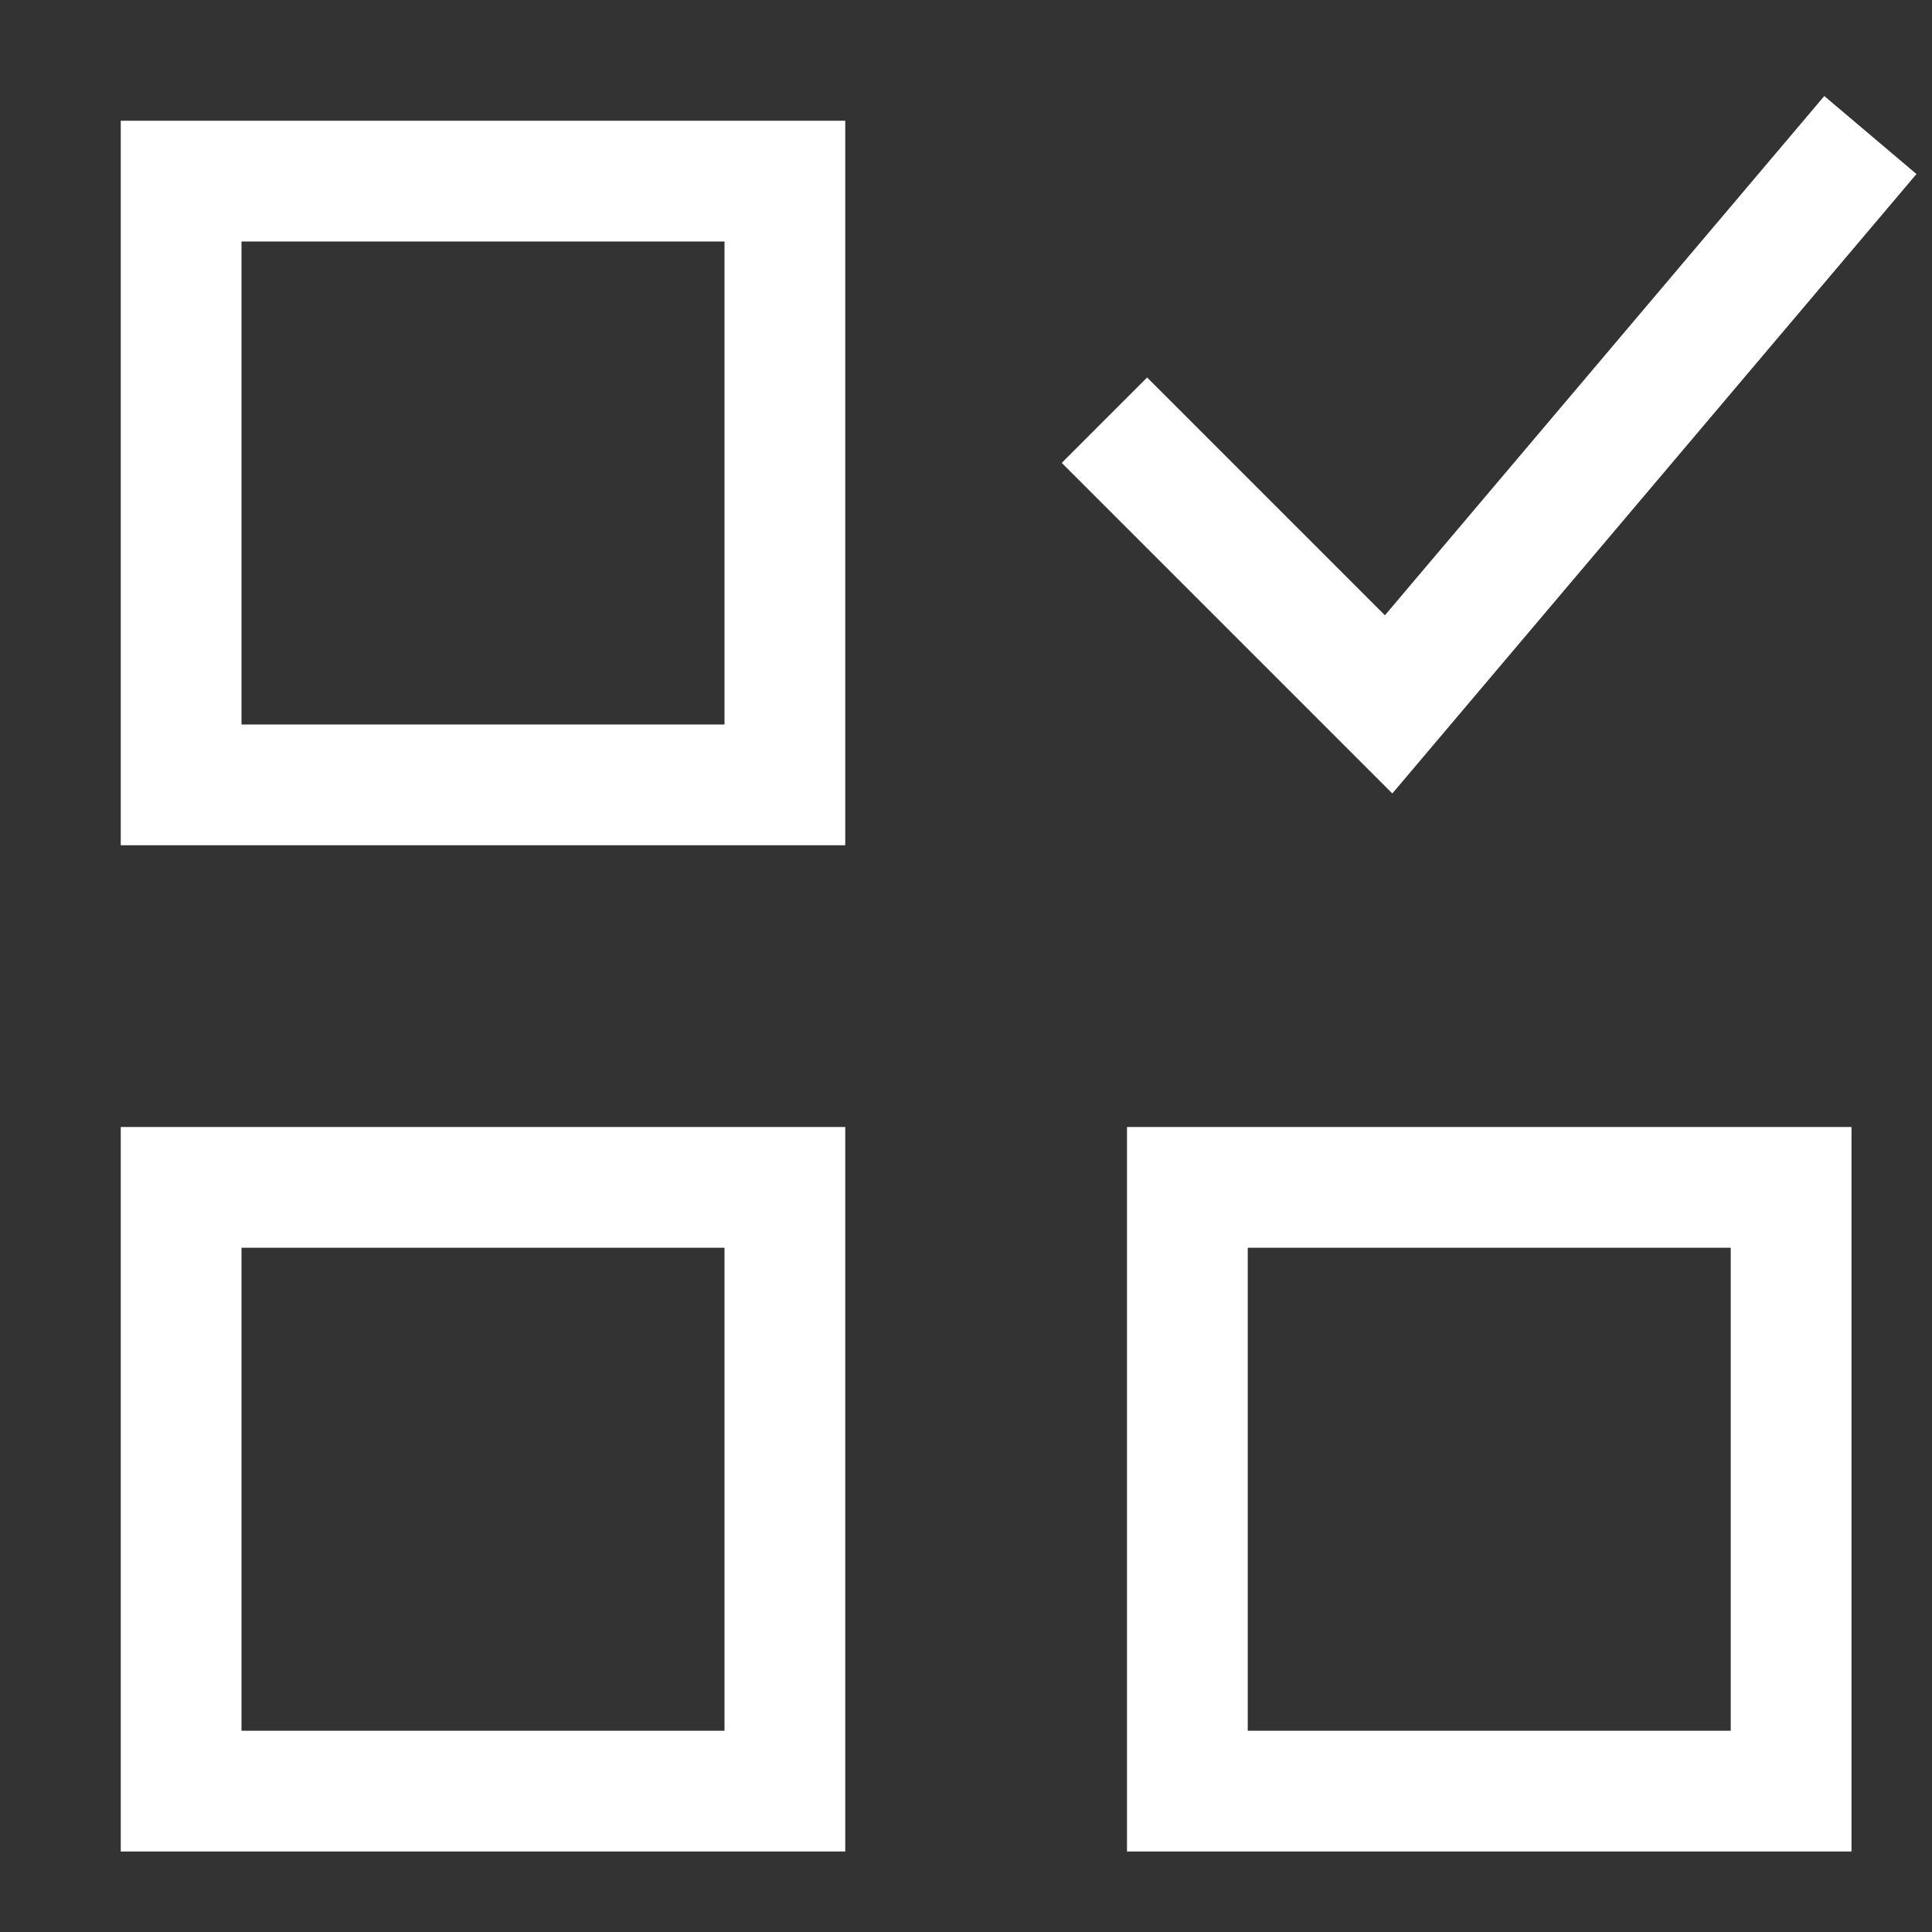
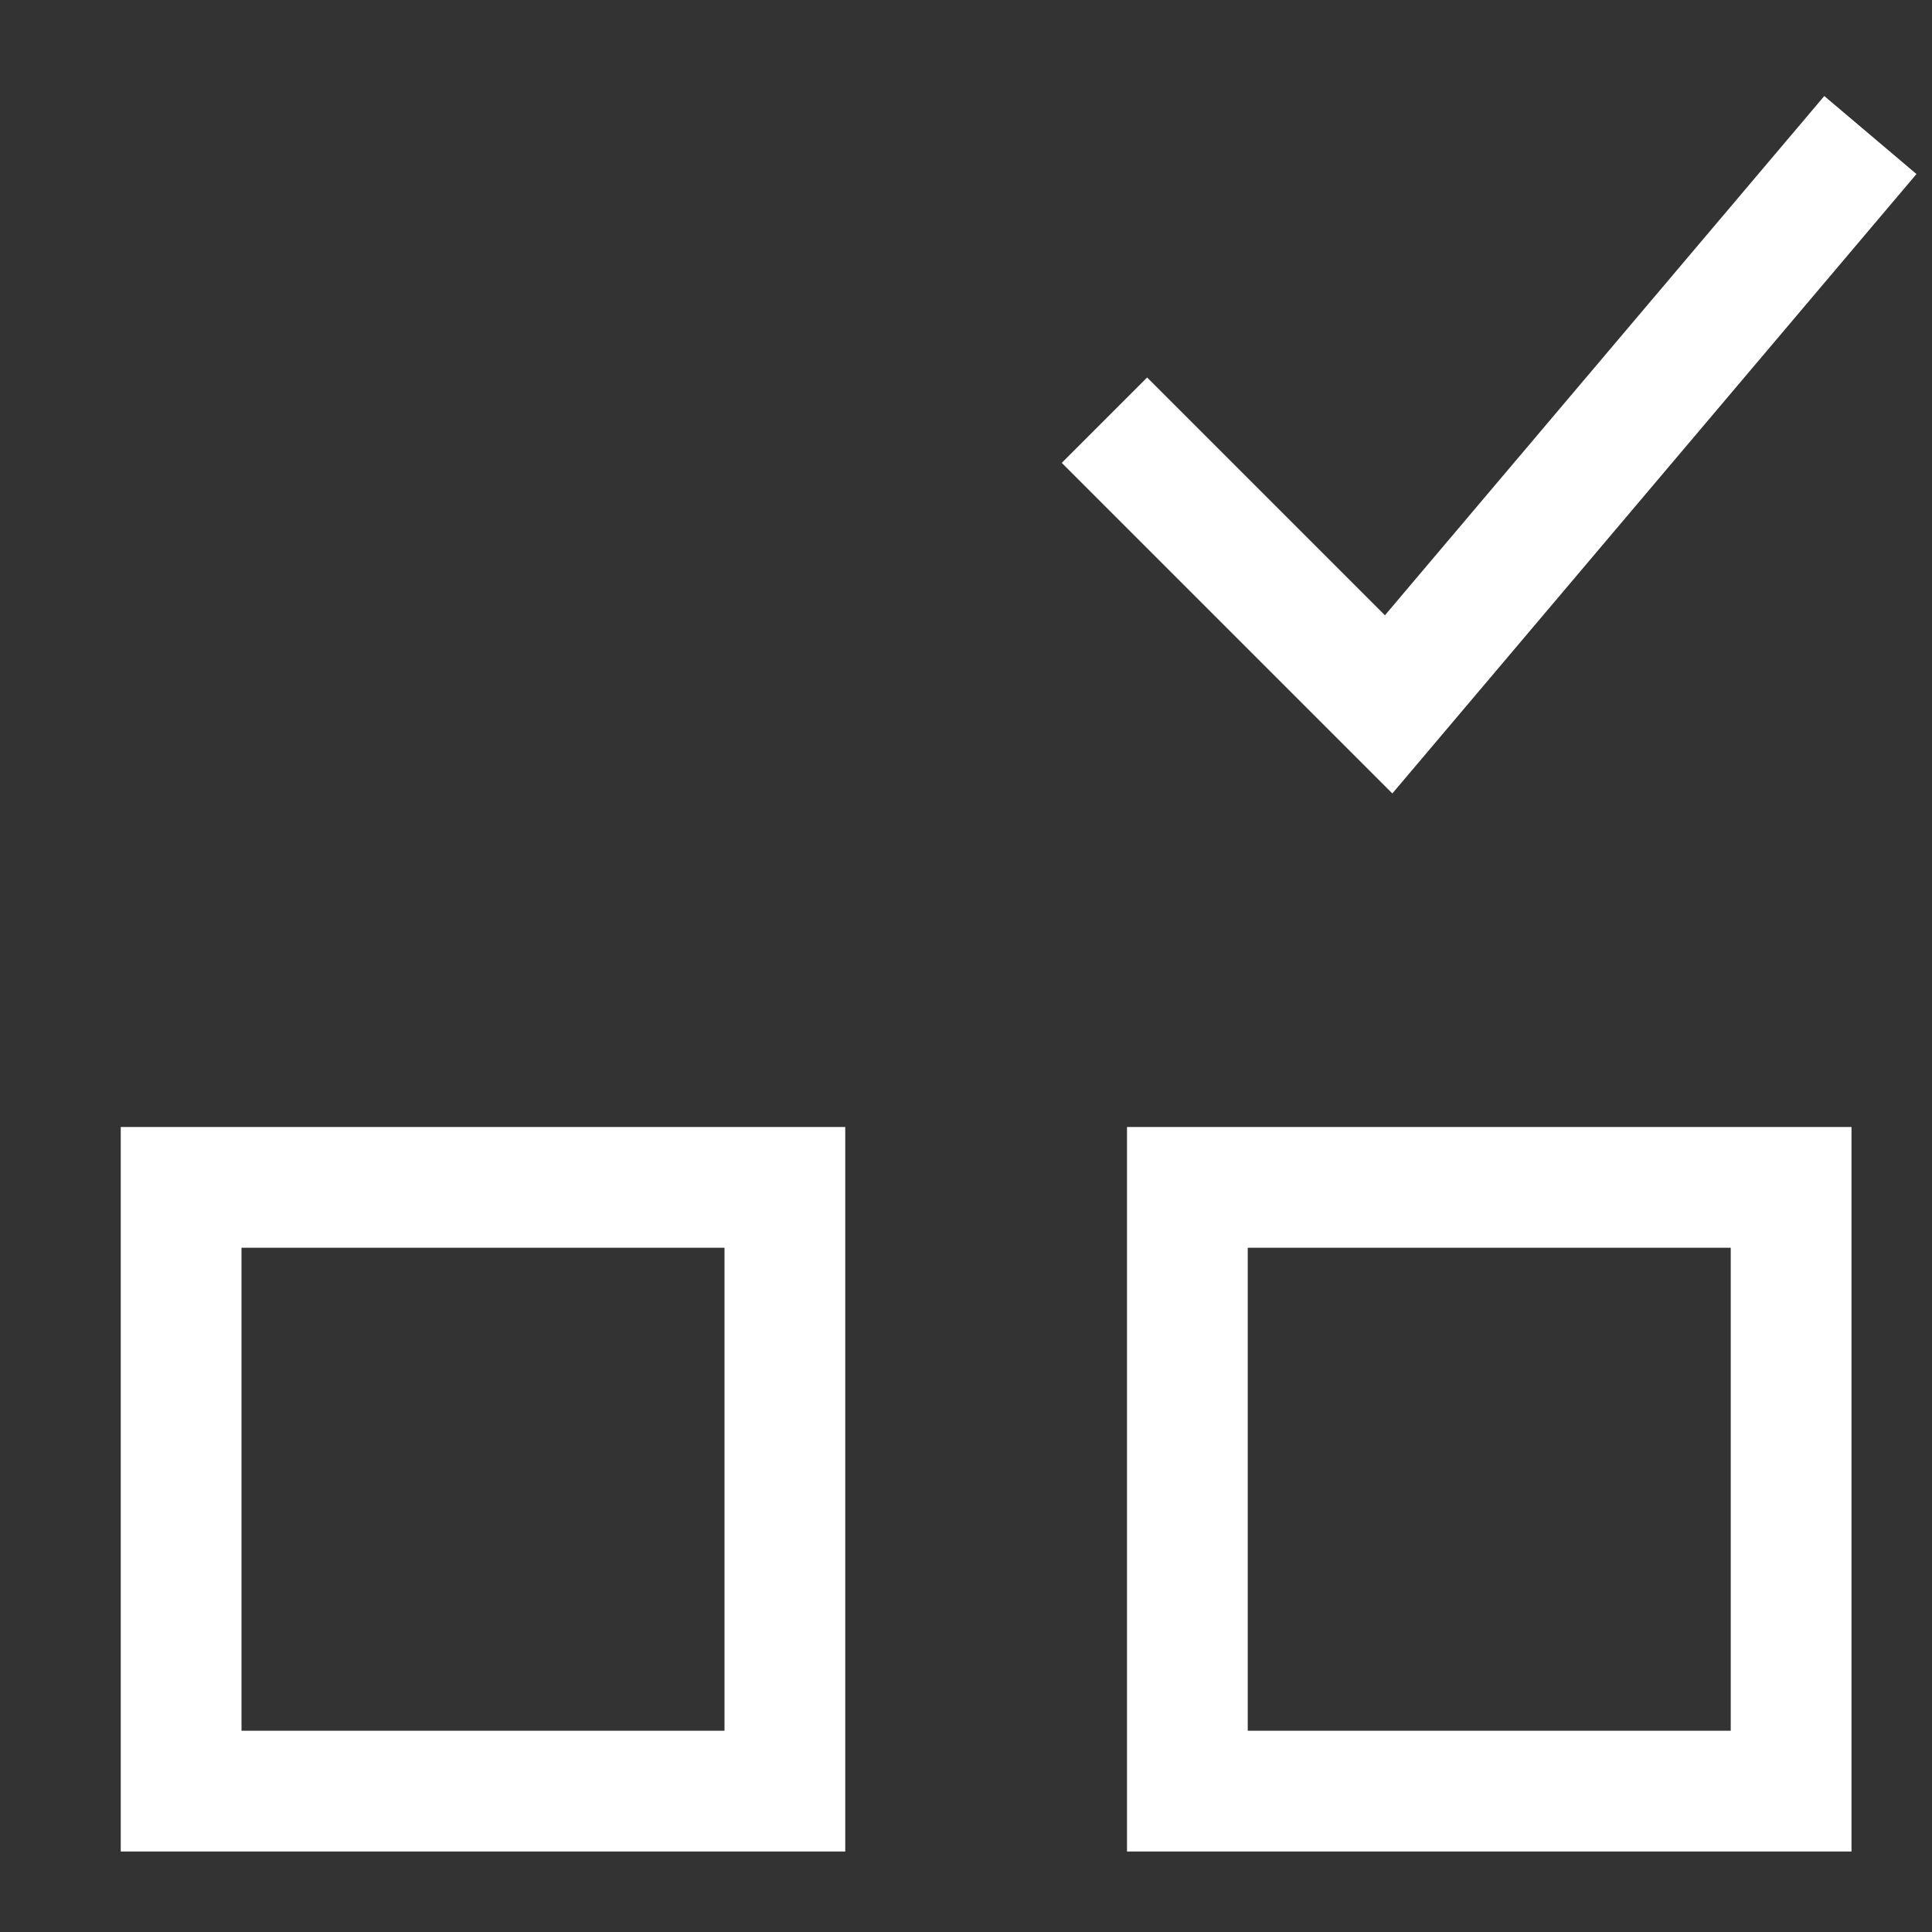
<svg xmlns="http://www.w3.org/2000/svg" viewBox="0 0 48 48">
  <rect x="0" y="0" width="48" height="48" fill="#333333" stroke="none" />
  <title>questionnaire</title>
  <g stroke-linecap="square" stroke-width="3" stroke-miterlimit="10" fill="none" stroke="#ffffff" stroke-linejoin="miter" class="nc-icon-wrapper" transform="translate(0.5 0.5)">
-     <rect x="4" y="4" width="15" height="15" />
    <rect x="29" y="29" width="15" height="15" />
    <rect x="4" y="29" width="15" height="15" />
    <polyline points="28 11 34 17 45 4" stroke="#ffffff" />
  </g>
</svg>